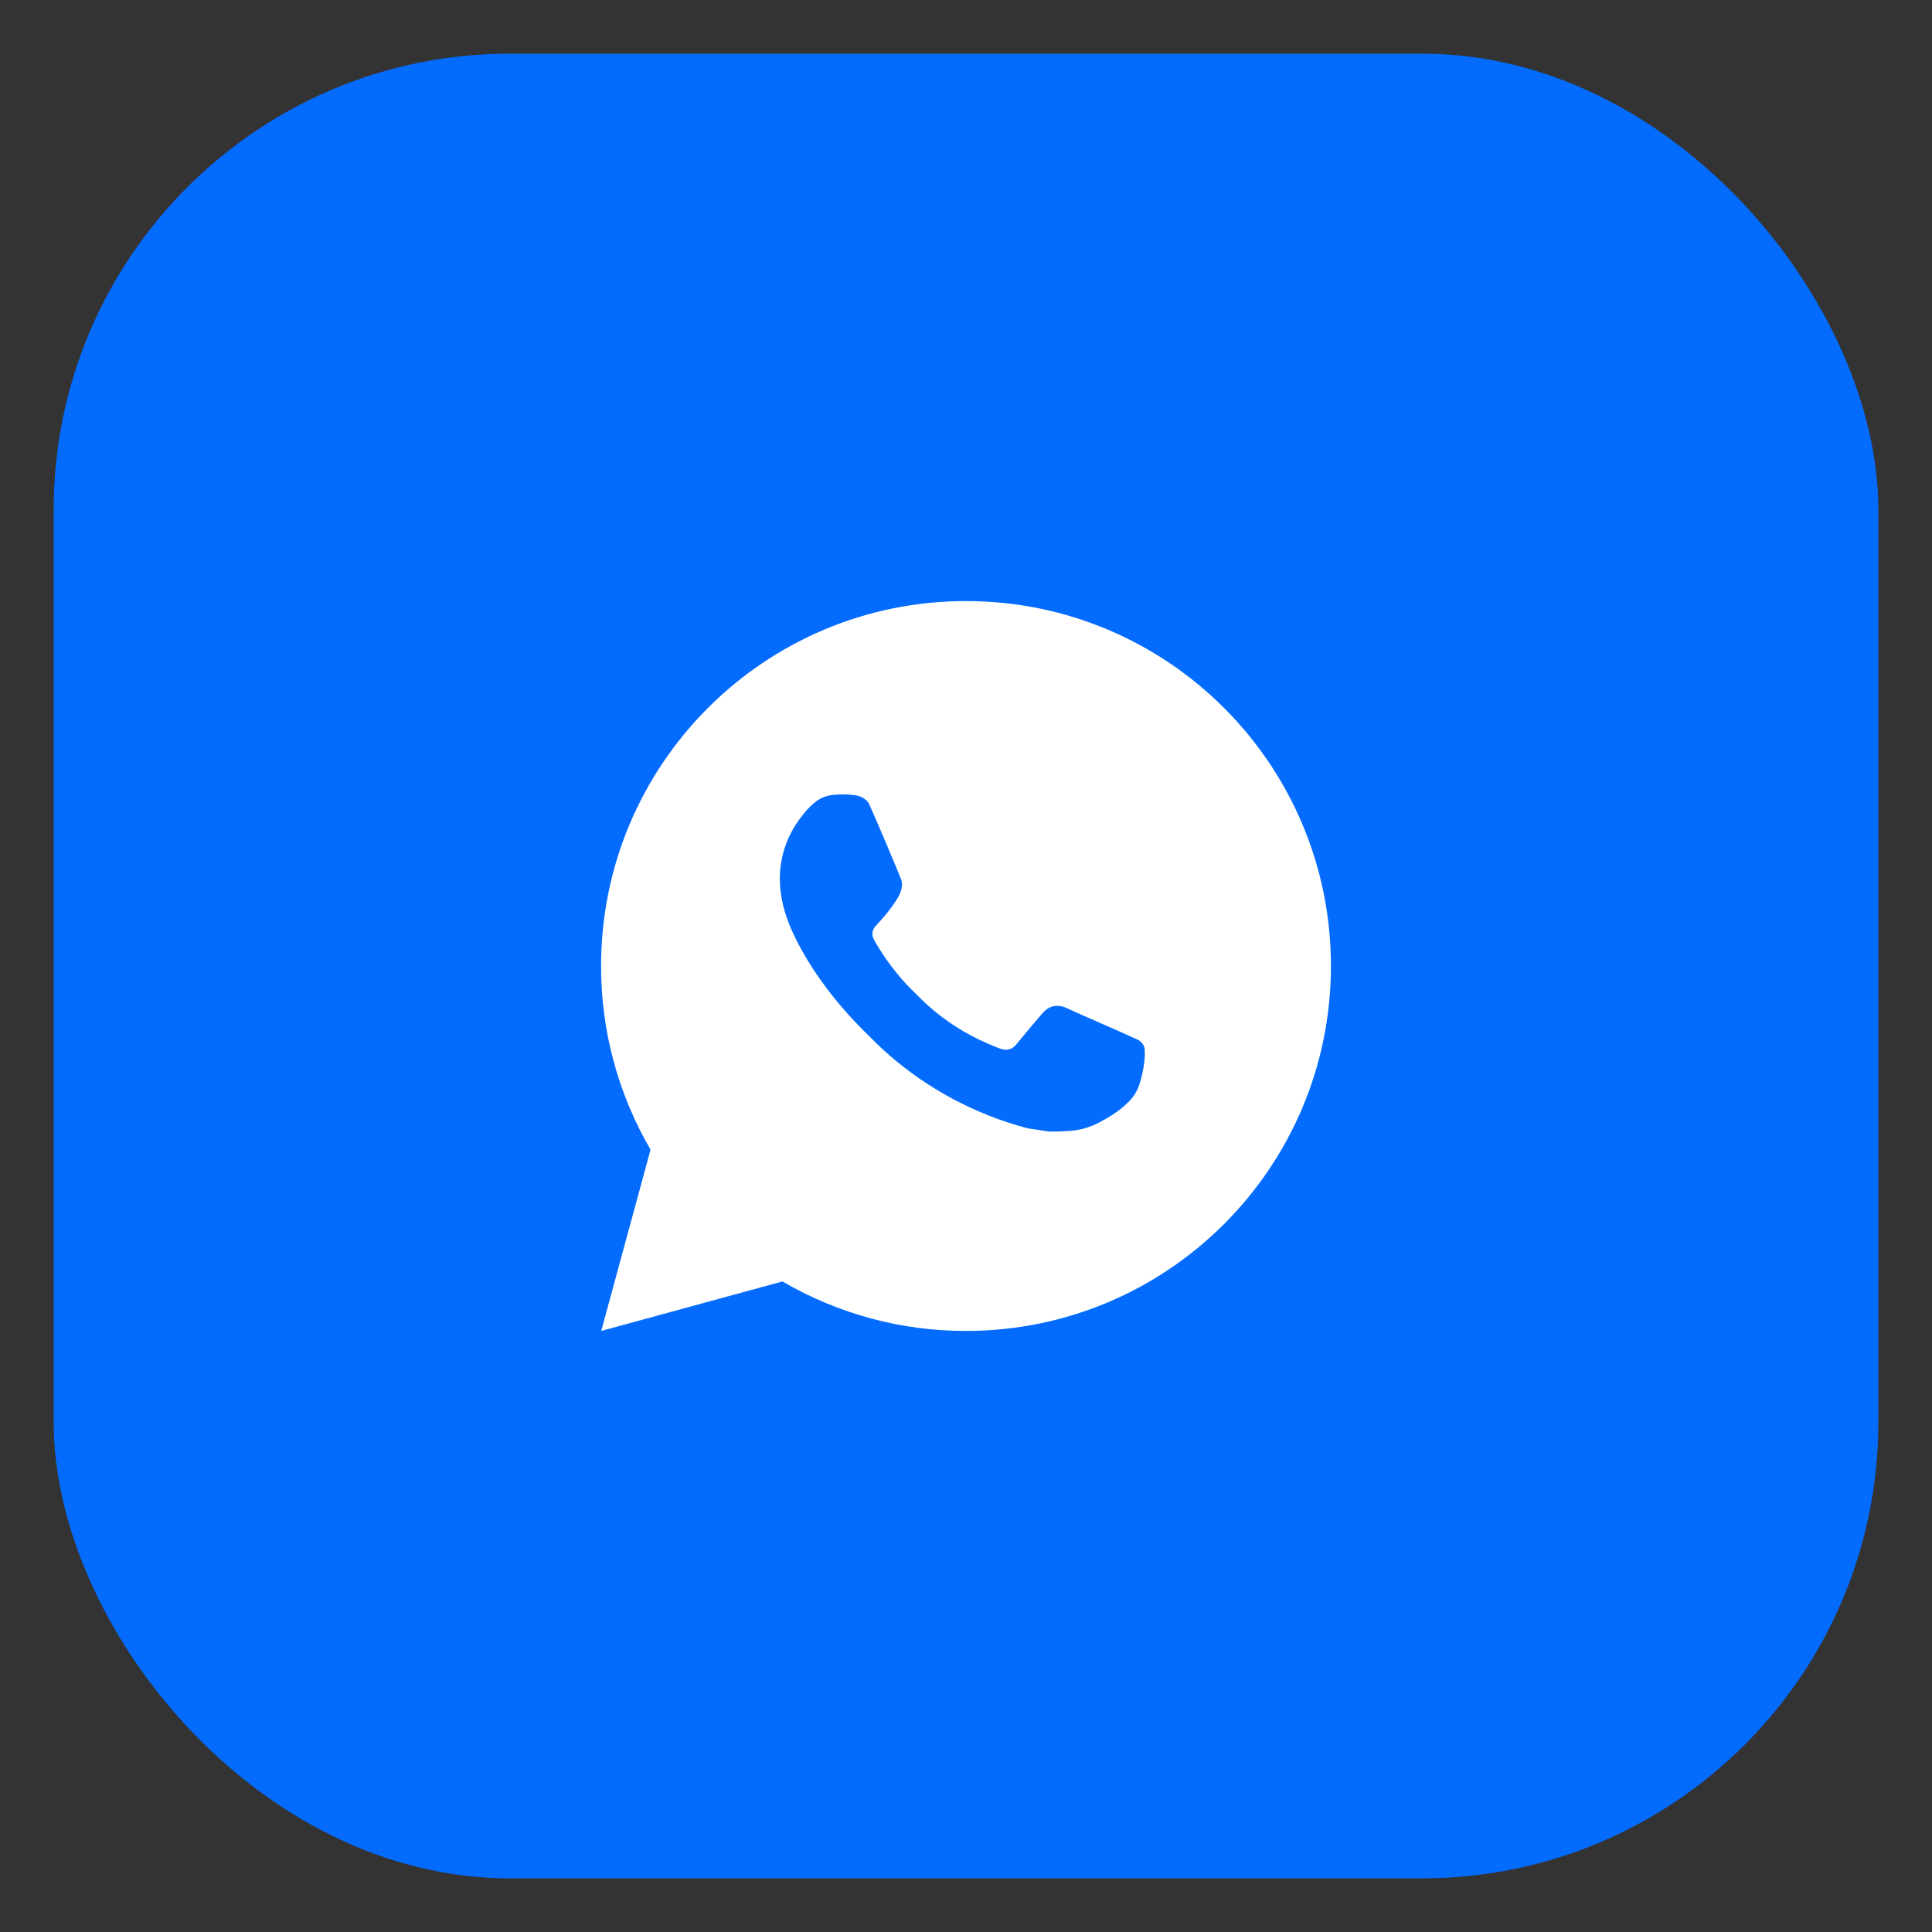
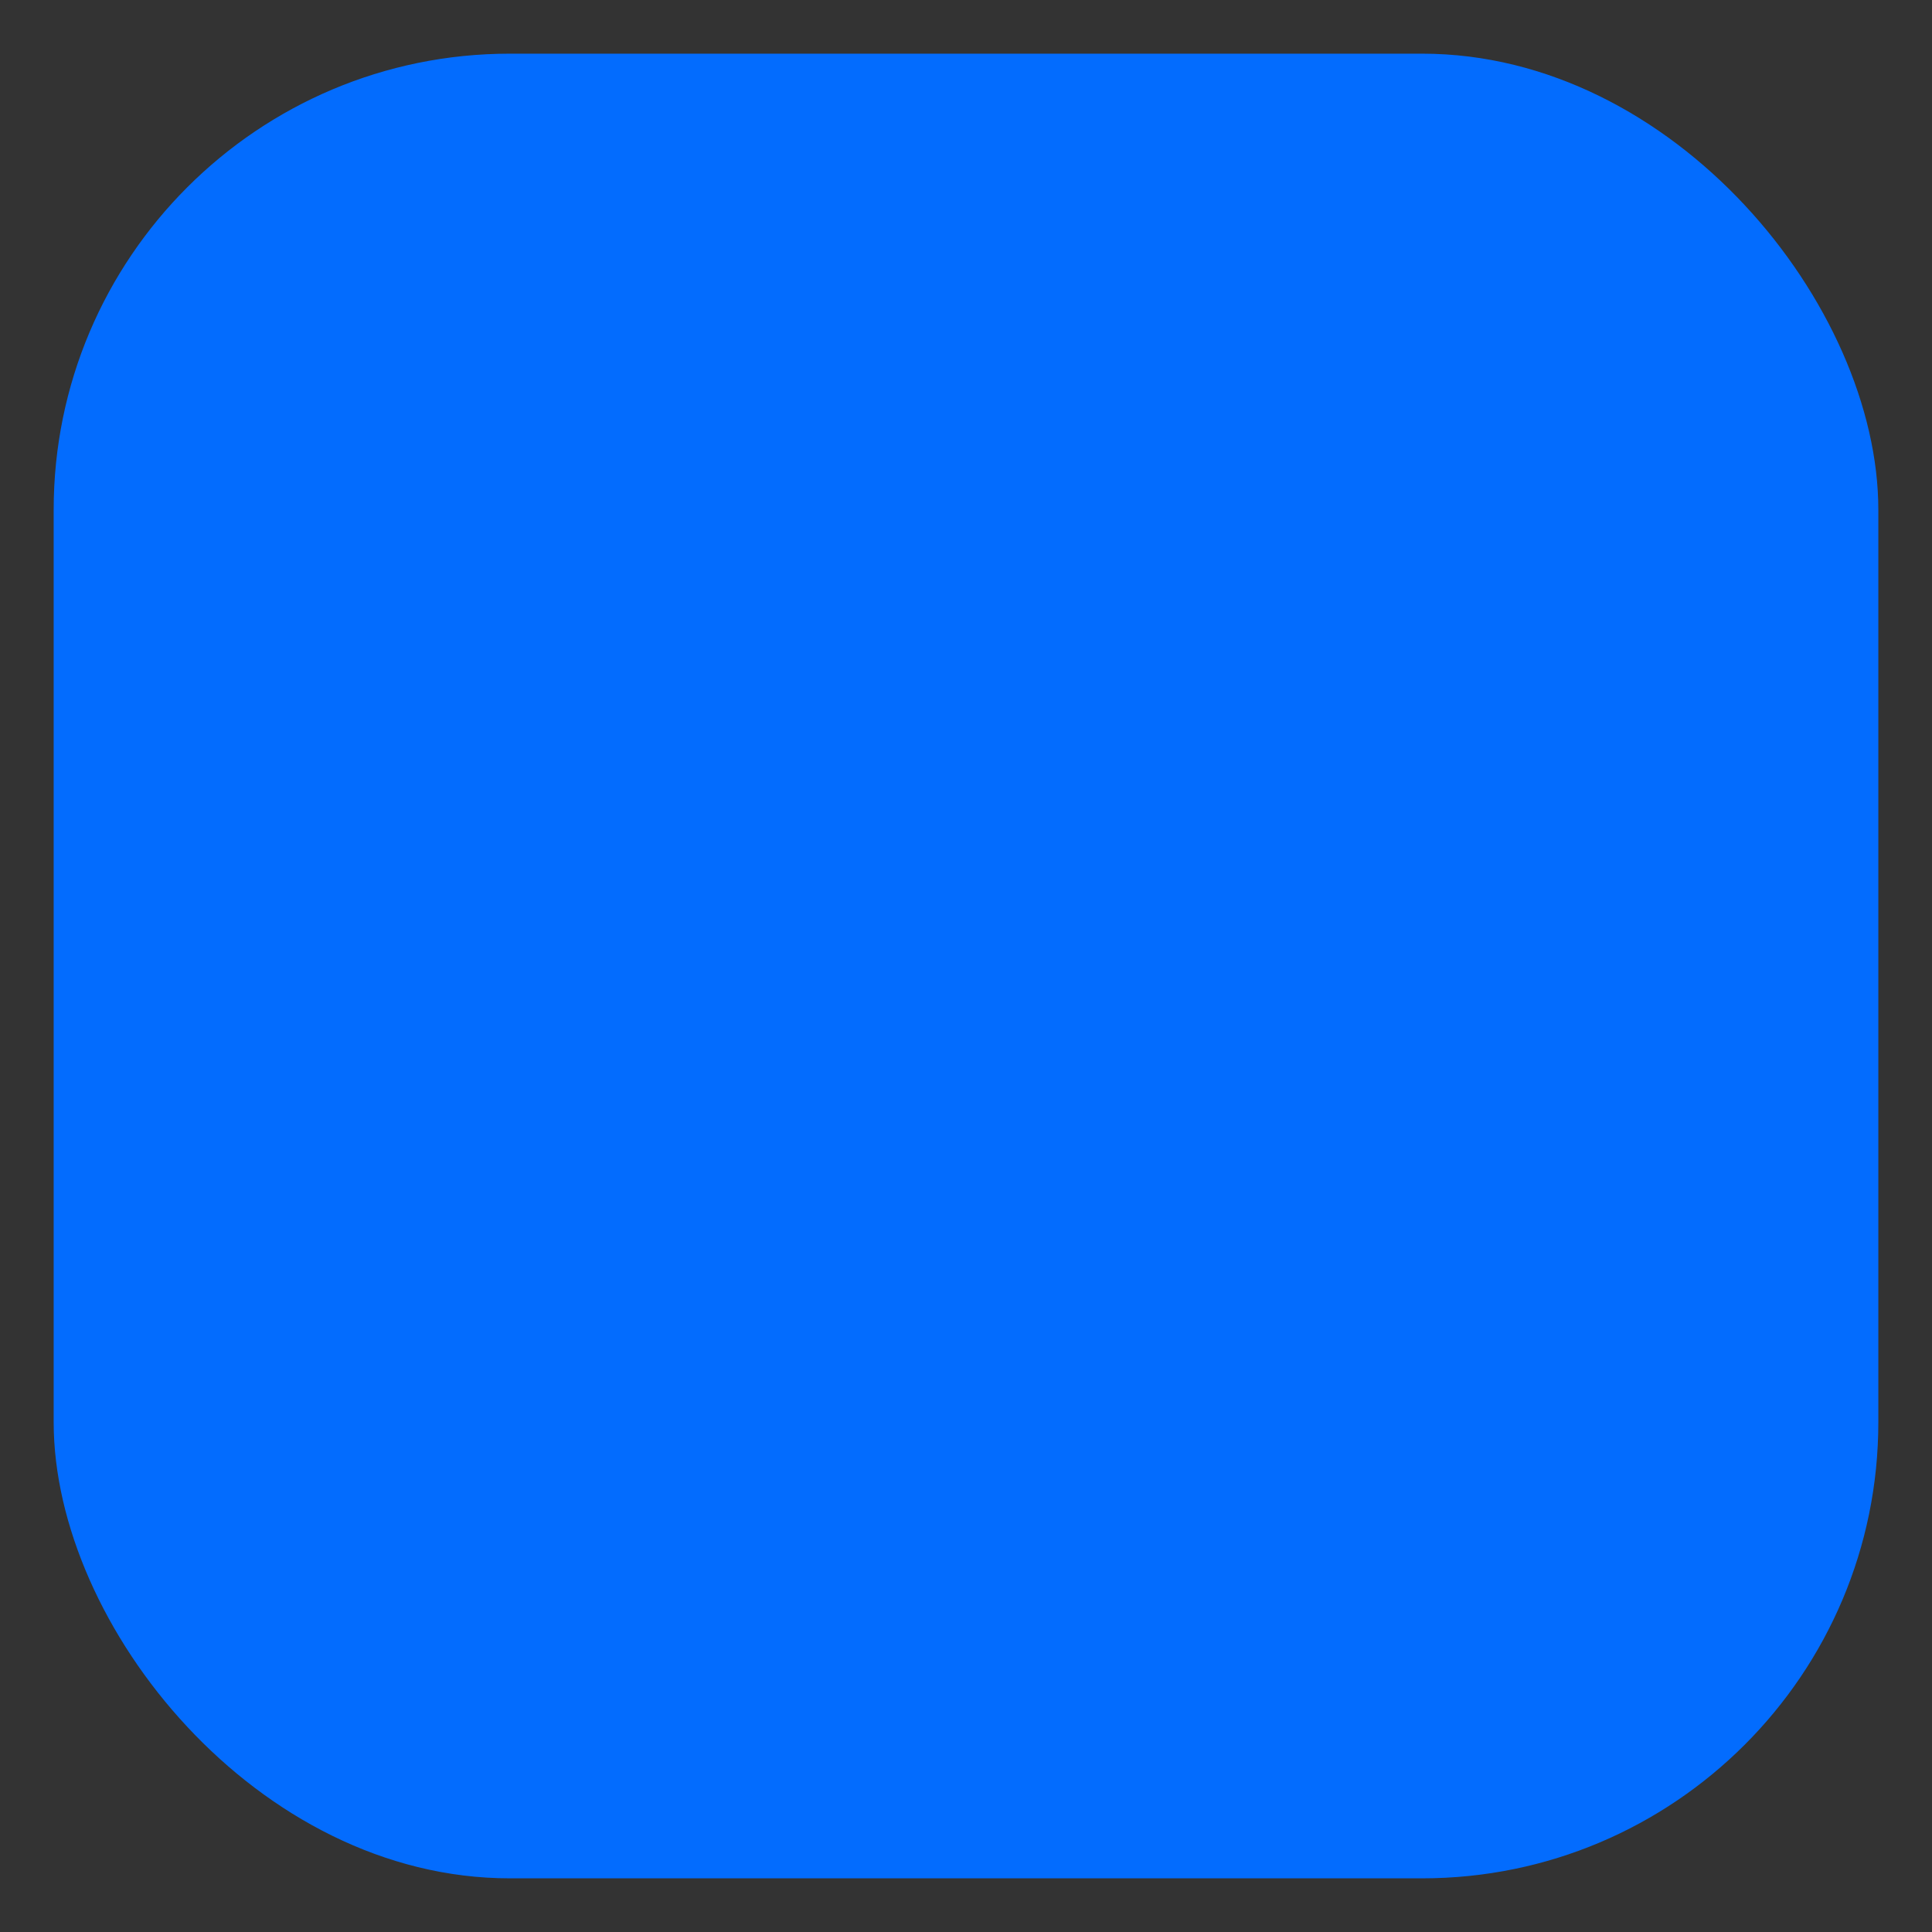
<svg xmlns="http://www.w3.org/2000/svg" width="36" height="36" viewBox="0 0 36 36" fill="none">
  <rect x="0" y="0" width="36" height="36" fill="#333333" stroke="none" />
  <rect x="1" y="1" width="34" height="34" rx="8.5" fill="#036CFE" />
-   <path d="M18 11.2C21.756 11.2 24.8 14.244 24.8 18C24.8 21.756 21.756 24.8 18 24.8C16.798 24.802 15.618 24.484 14.58 23.878L11.203 24.8L12.122 21.422C11.516 20.383 11.198 19.202 11.2 18C11.2 14.244 14.244 11.2 18 11.2ZM15.683 14.804L15.547 14.809C15.459 14.815 15.373 14.838 15.294 14.877C15.22 14.919 15.153 14.971 15.094 15.032C15.012 15.109 14.966 15.176 14.916 15.241C14.665 15.568 14.529 15.969 14.531 16.381C14.533 16.715 14.62 17.039 14.756 17.342C15.034 17.956 15.492 18.605 16.095 19.207C16.241 19.352 16.384 19.497 16.537 19.633C17.288 20.293 18.182 20.77 19.148 21.024L19.535 21.083C19.661 21.09 19.786 21.08 19.913 21.074C20.111 21.064 20.304 21.01 20.479 20.917C20.568 20.871 20.655 20.821 20.74 20.767C20.74 20.767 20.768 20.748 20.825 20.706C20.916 20.638 20.973 20.59 21.049 20.511C21.106 20.452 21.154 20.383 21.192 20.305C21.245 20.194 21.298 19.983 21.32 19.807C21.336 19.672 21.331 19.599 21.329 19.553C21.327 19.48 21.266 19.405 21.2 19.373L20.804 19.195C20.804 19.195 20.213 18.938 19.851 18.773C19.813 18.757 19.773 18.747 19.731 18.745C19.685 18.74 19.638 18.745 19.593 18.76C19.549 18.775 19.508 18.8 19.474 18.832C19.471 18.83 19.425 18.869 18.934 19.465C18.905 19.503 18.867 19.531 18.822 19.547C18.777 19.563 18.729 19.565 18.683 19.553C18.639 19.541 18.596 19.526 18.553 19.508C18.469 19.473 18.44 19.459 18.382 19.435C17.992 19.265 17.63 19.035 17.311 18.753C17.226 18.678 17.146 18.596 17.064 18.517C16.797 18.261 16.564 17.971 16.371 17.655L16.331 17.591C16.302 17.547 16.279 17.5 16.261 17.451C16.235 17.351 16.303 17.271 16.303 17.271C16.303 17.271 16.468 17.09 16.545 16.992C16.62 16.897 16.683 16.805 16.724 16.738C16.804 16.609 16.829 16.477 16.787 16.374C16.596 15.909 16.4 15.446 16.197 14.986C16.157 14.895 16.038 14.83 15.929 14.817C15.893 14.812 15.856 14.809 15.819 14.806C15.728 14.801 15.636 14.802 15.545 14.809L15.683 14.804Z" fill="white" />
</svg>